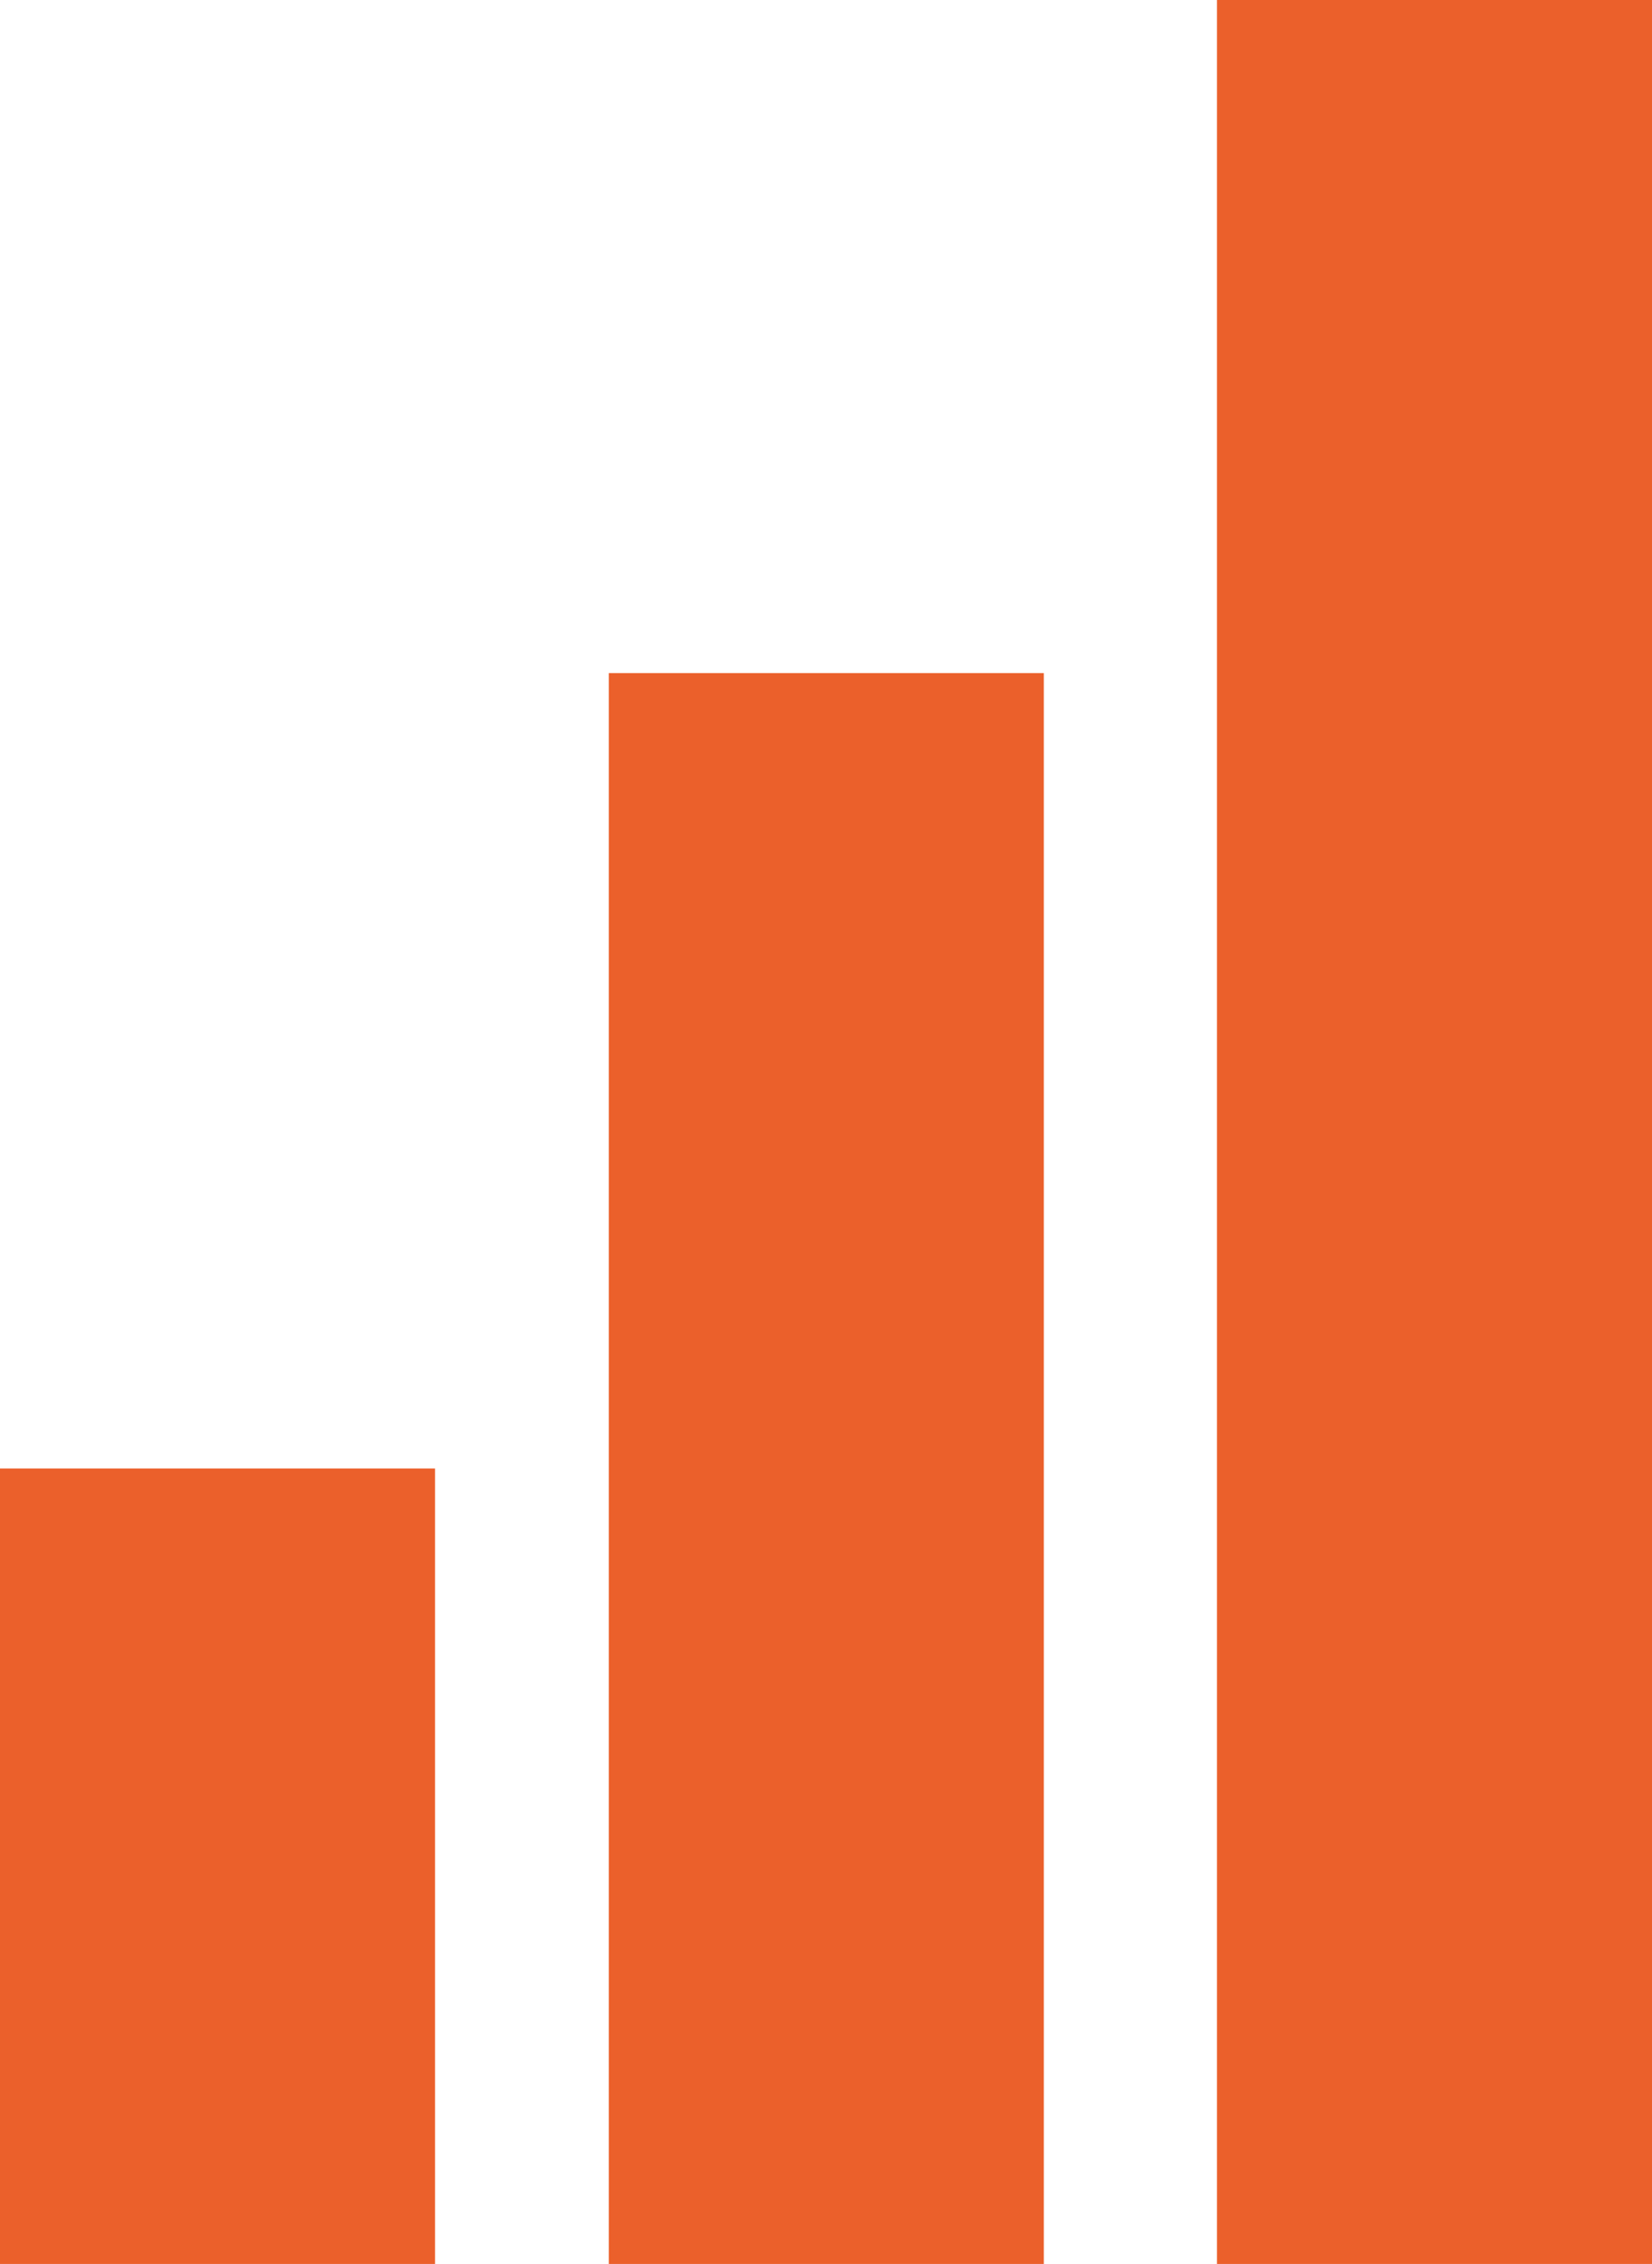
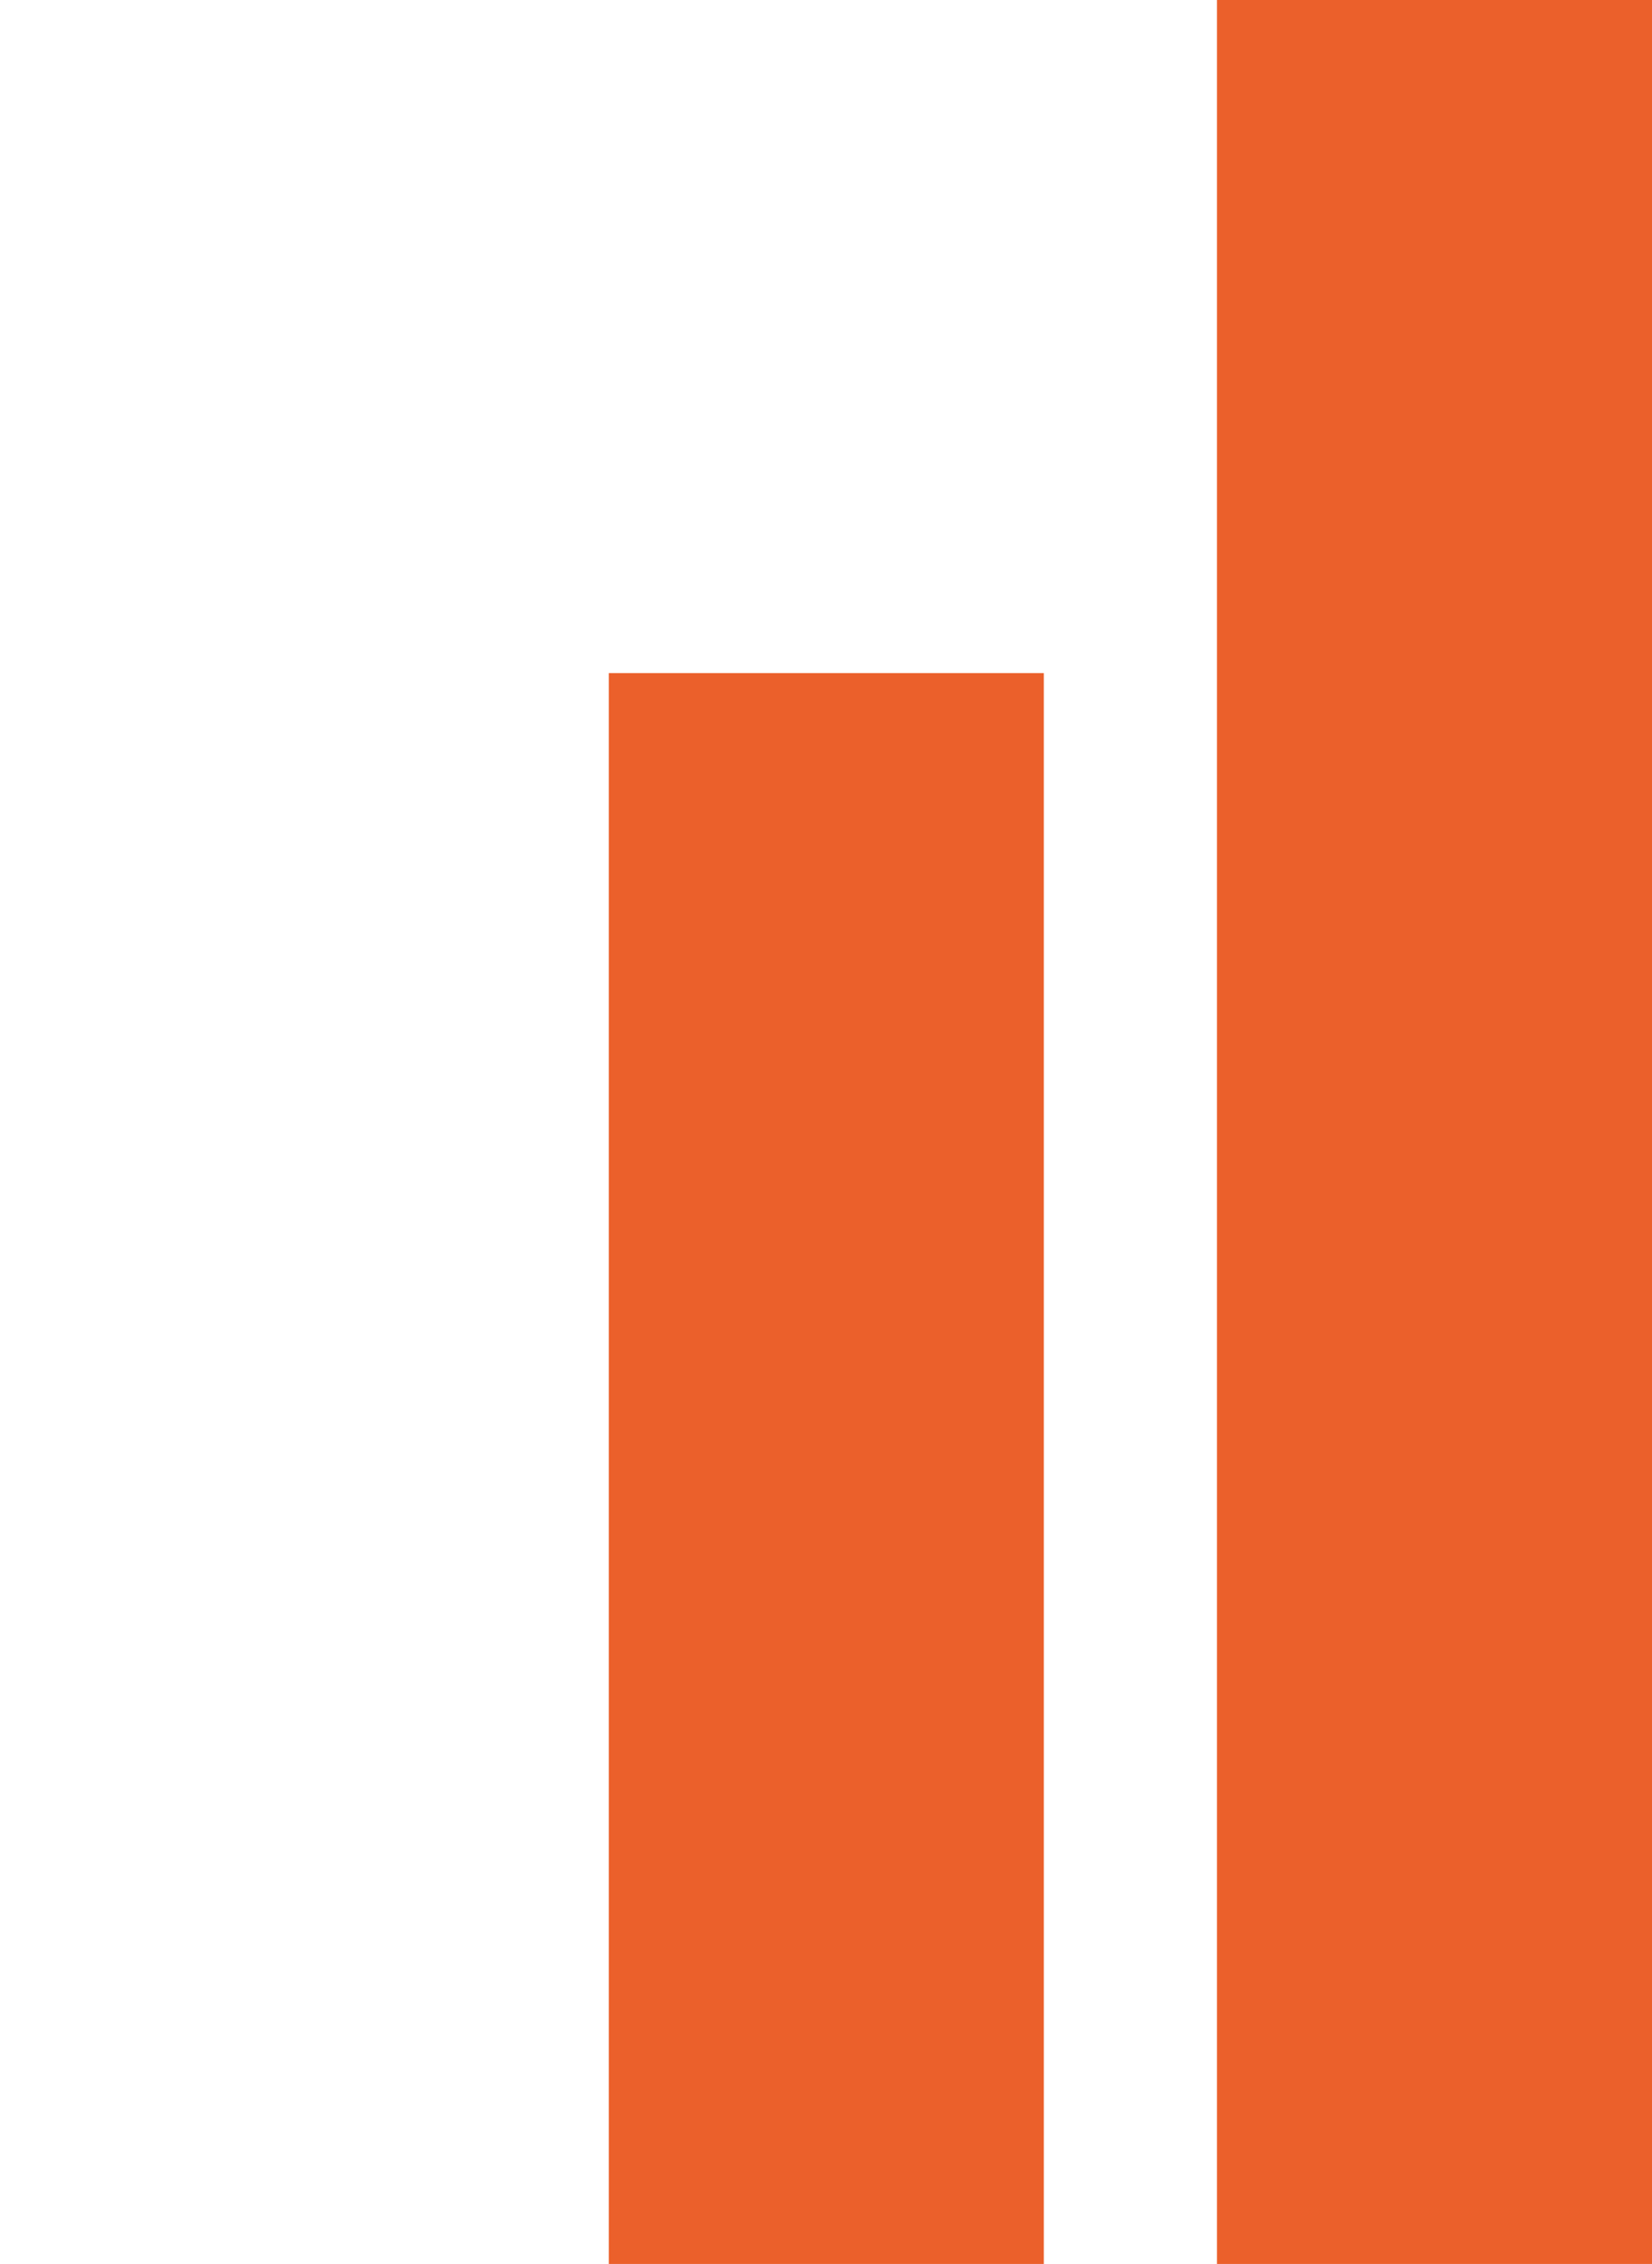
<svg xmlns="http://www.w3.org/2000/svg" viewBox="0 0 27 37">
  <defs>
    <style>
      .cls-1 {
        fill: #eb602b;
      }
    </style>
  </defs>
  <title>TRACK RECORD-Icon-RENDIMENTO</title>
  <g id="Livello_2" data-name="Livello 2">
    <g id="TRACK_RECORD" data-name="TRACK RECORD">
      <g>
-         <rect class="cls-1" y="24" width="7.11" height="13" />
        <rect class="cls-1" x="9.95" y="11" width="7.11" height="26" />
        <rect class="cls-1" x="19.89" width="7.11" height="37" />
      </g>
    </g>
  </g>
</svg>